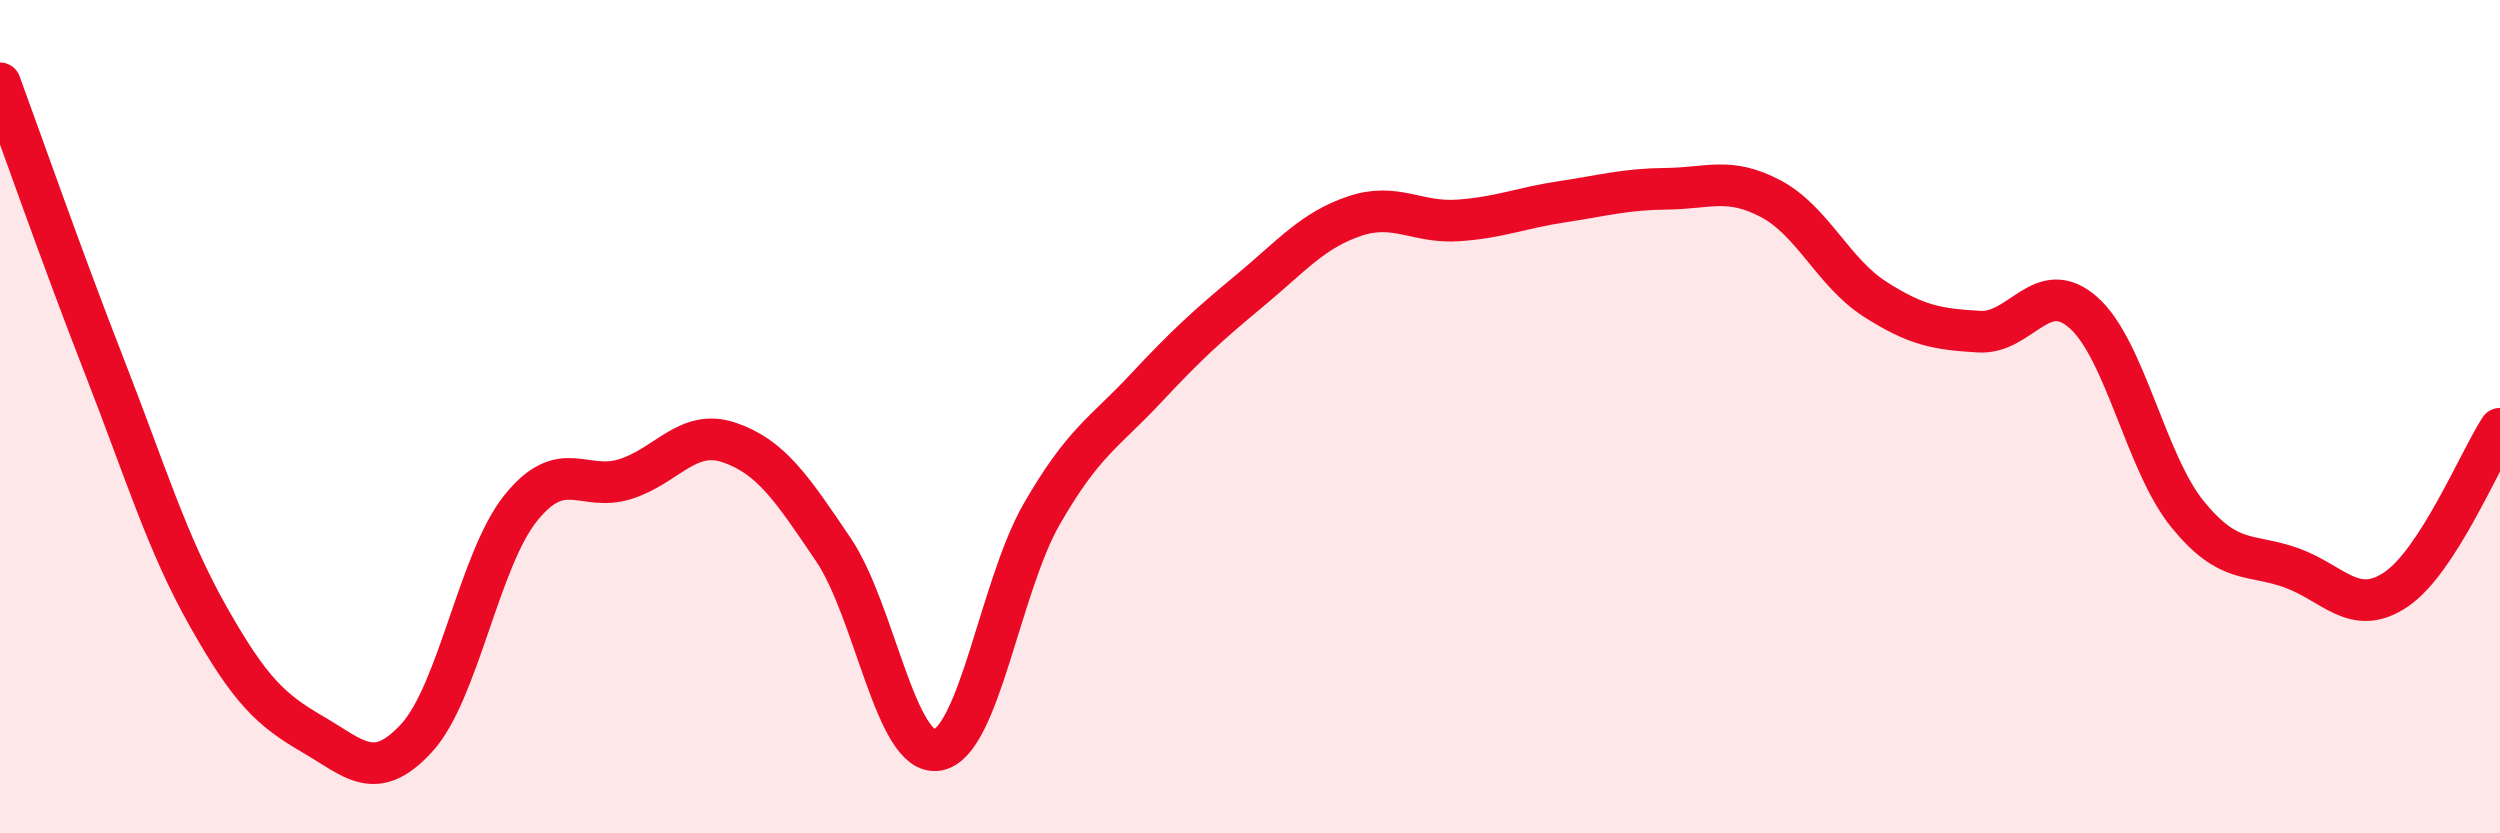
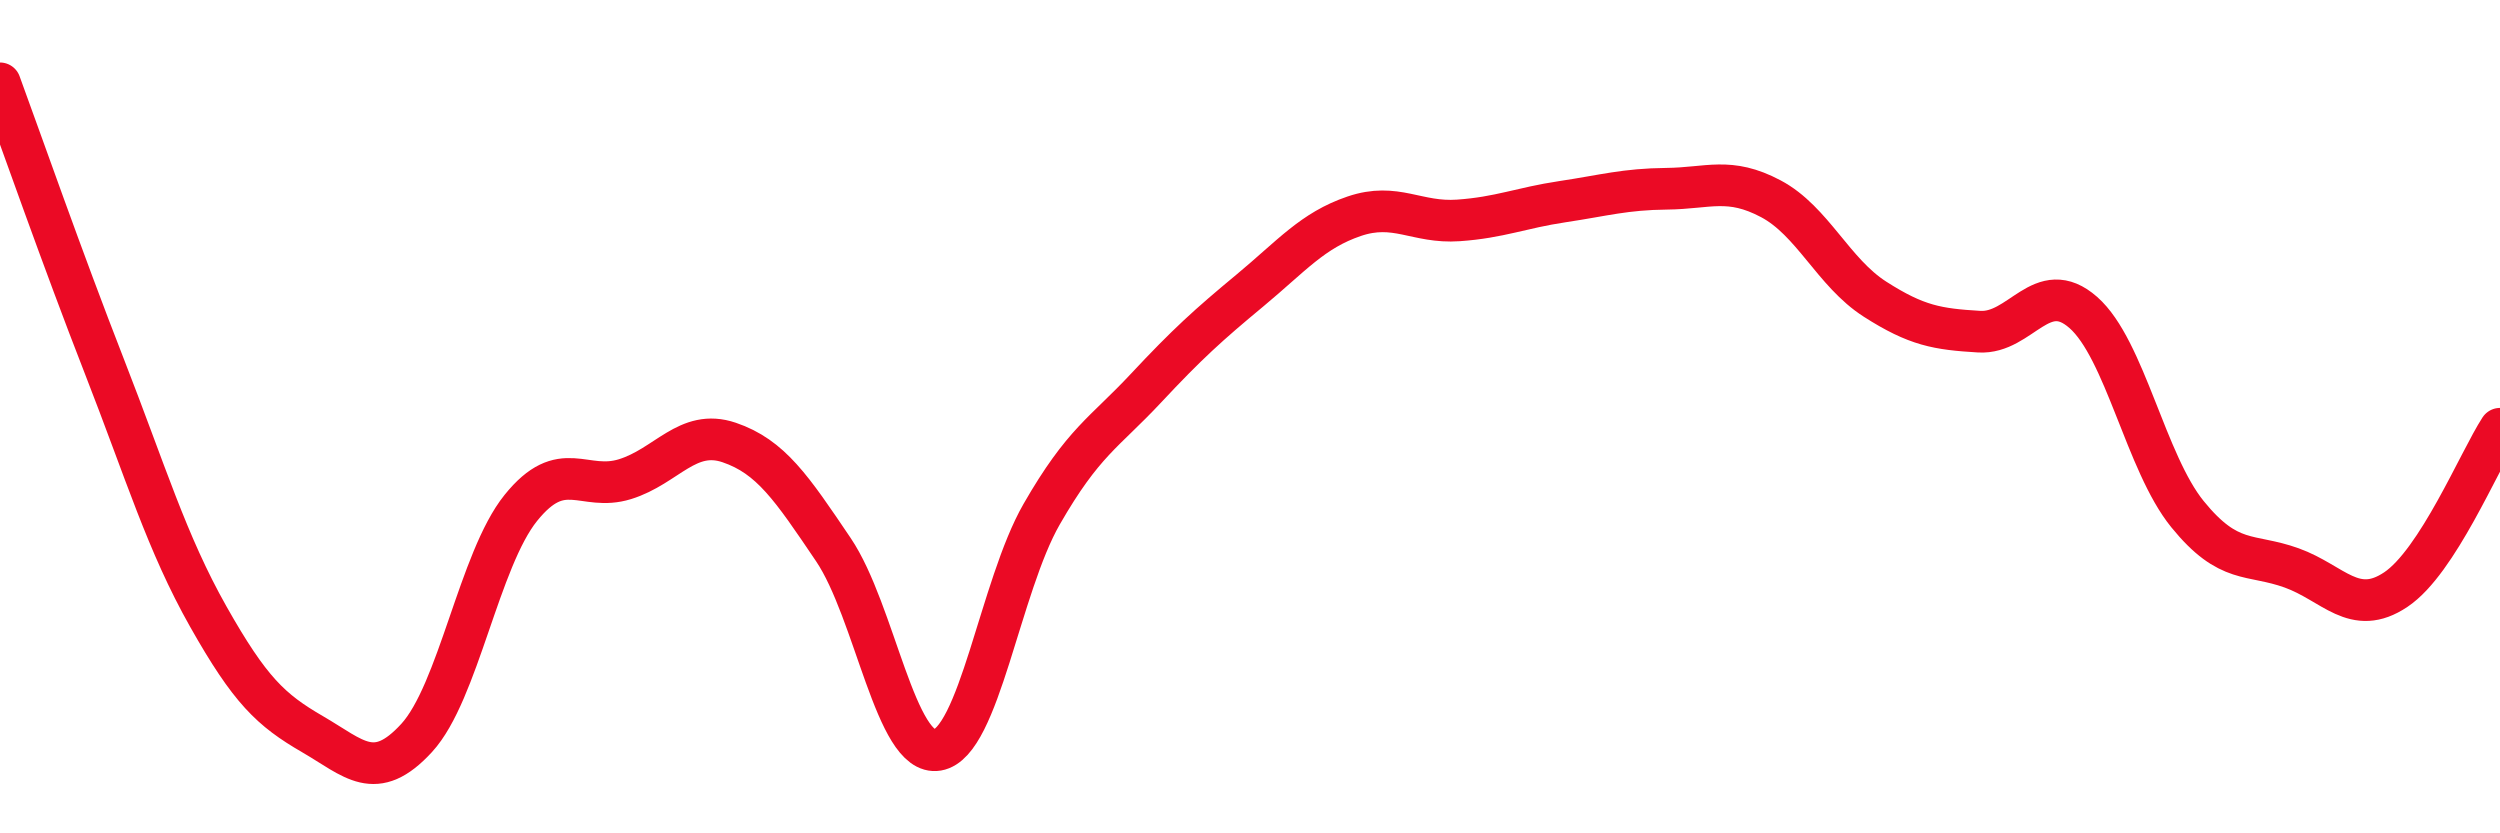
<svg xmlns="http://www.w3.org/2000/svg" width="60" height="20" viewBox="0 0 60 20">
-   <path d="M 0,2 C 0.5,3.36 1.5,6.22 2.5,8.78 C 3.5,11.34 4,13.03 5,14.8 C 6,16.57 6.5,17.04 7.5,17.62 C 8.5,18.2 9,18.8 10,17.71 C 11,16.62 11.5,13.43 12.5,12.19 C 13.5,10.95 14,11.81 15,11.5 C 16,11.19 16.5,10.28 17.5,10.62 C 18.5,10.96 19,11.71 20,13.19 C 21,14.67 21.5,18.17 22.5,18 C 23.5,17.83 24,14.08 25,12.34 C 26,10.6 26.5,10.39 27.5,9.32 C 28.5,8.25 29,7.8 30,6.97 C 31,6.14 31.5,5.53 32.5,5.19 C 33.5,4.85 34,5.36 35,5.29 C 36,5.22 36.5,4.99 37.5,4.84 C 38.5,4.69 39,4.54 40,4.53 C 41,4.52 41.5,4.24 42.5,4.77 C 43.5,5.3 44,6.54 45,7.18 C 46,7.82 46.5,7.9 47.5,7.96 C 48.5,8.02 49,6.62 50,7.5 C 51,8.38 51.5,11.11 52.5,12.34 C 53.5,13.57 54,13.27 55,13.63 C 56,13.99 56.5,14.82 57.5,14.15 C 58.5,13.48 59.5,11.06 60,10.29L60 20L0 20Z" fill="#EB0A25" opacity="0.1" stroke-linecap="round" stroke-linejoin="round" />
  <path d="M 0,2 C 0.5,3.36 1.5,6.22 2.5,8.78 C 3.5,11.34 4,13.03 5,14.8 C 6,16.57 6.5,17.04 7.5,17.62 C 8.5,18.2 9,18.8 10,17.71 C 11,16.62 11.5,13.43 12.5,12.19 C 13.5,10.95 14,11.81 15,11.5 C 16,11.19 16.5,10.28 17.5,10.62 C 18.5,10.96 19,11.71 20,13.19 C 21,14.67 21.5,18.17 22.5,18 C 23.5,17.83 24,14.08 25,12.34 C 26,10.6 26.5,10.39 27.5,9.32 C 28.5,8.25 29,7.8 30,6.97 C 31,6.14 31.5,5.53 32.5,5.19 C 33.5,4.85 34,5.36 35,5.29 C 36,5.22 36.5,4.99 37.5,4.84 C 38.5,4.69 39,4.54 40,4.53 C 41,4.52 41.5,4.24 42.5,4.77 C 43.5,5.3 44,6.54 45,7.18 C 46,7.82 46.5,7.9 47.5,7.96 C 48.5,8.02 49,6.62 50,7.5 C 51,8.38 51.5,11.11 52.5,12.34 C 53.5,13.57 54,13.27 55,13.63 C 56,13.99 56.5,14.82 57.5,14.15 C 58.5,13.48 59.5,11.06 60,10.29" stroke="#EB0A25" stroke-width="1" fill="none" stroke-linecap="round" stroke-linejoin="round" />
</svg>